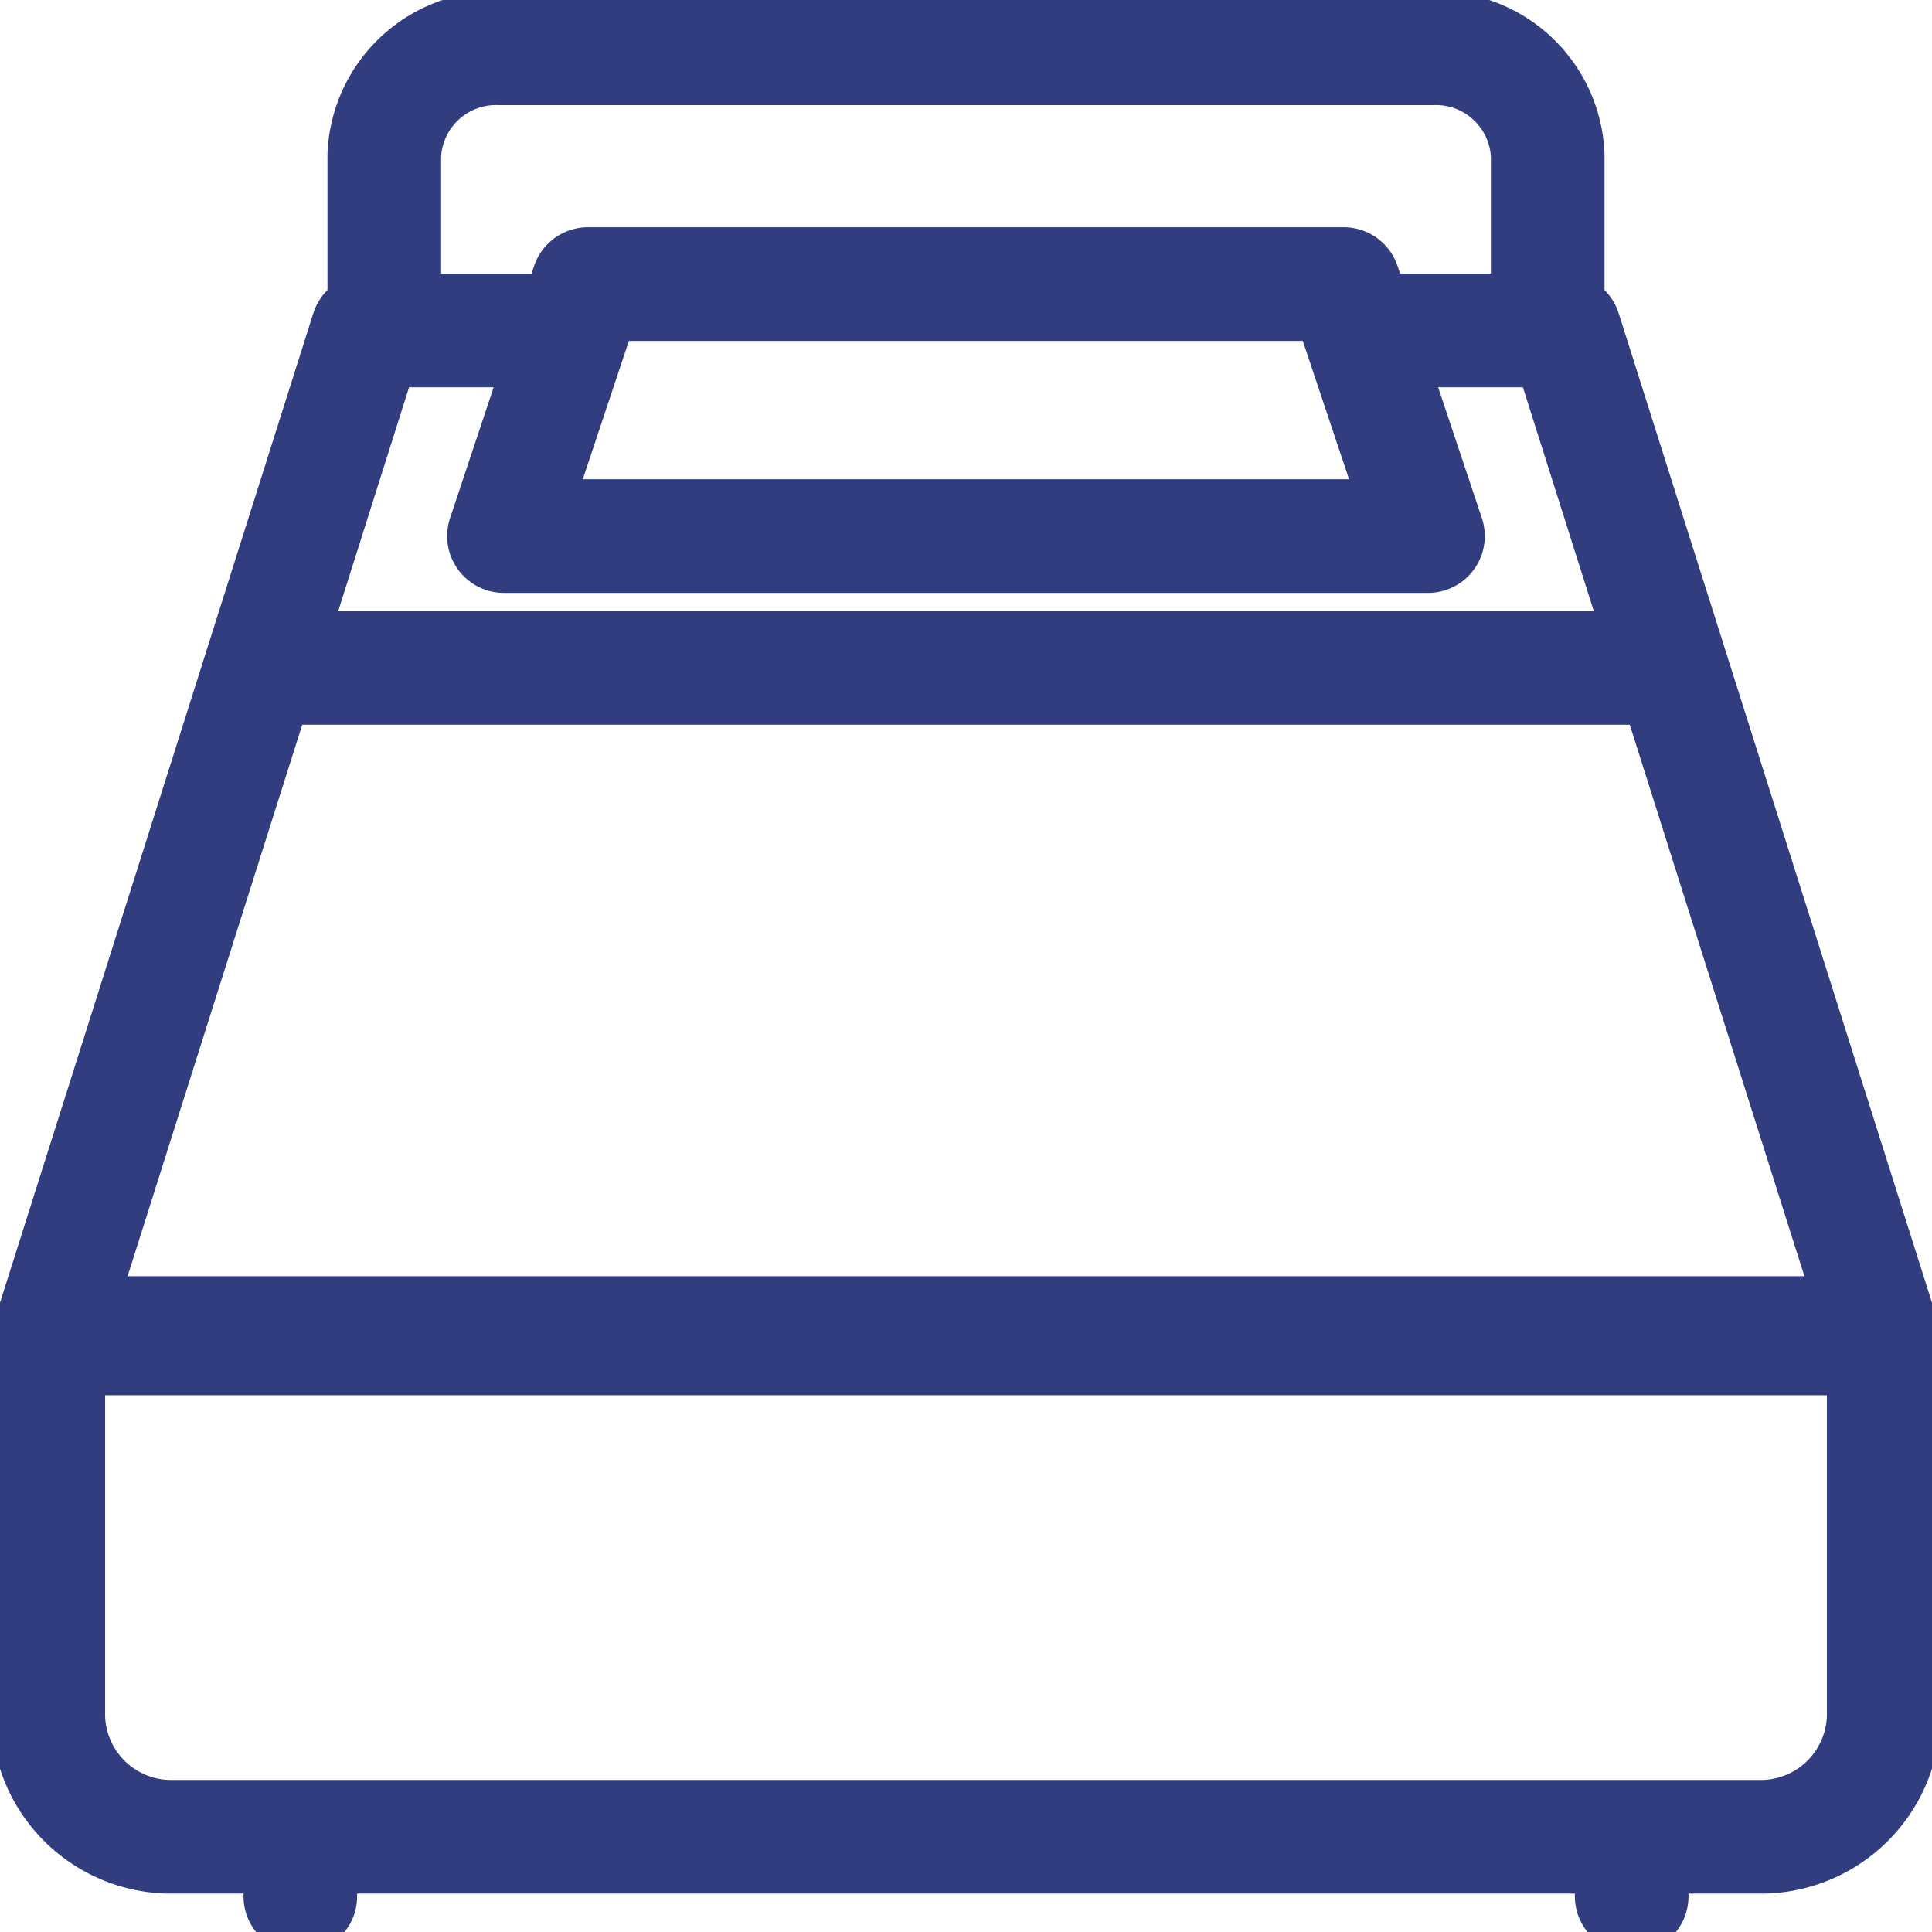
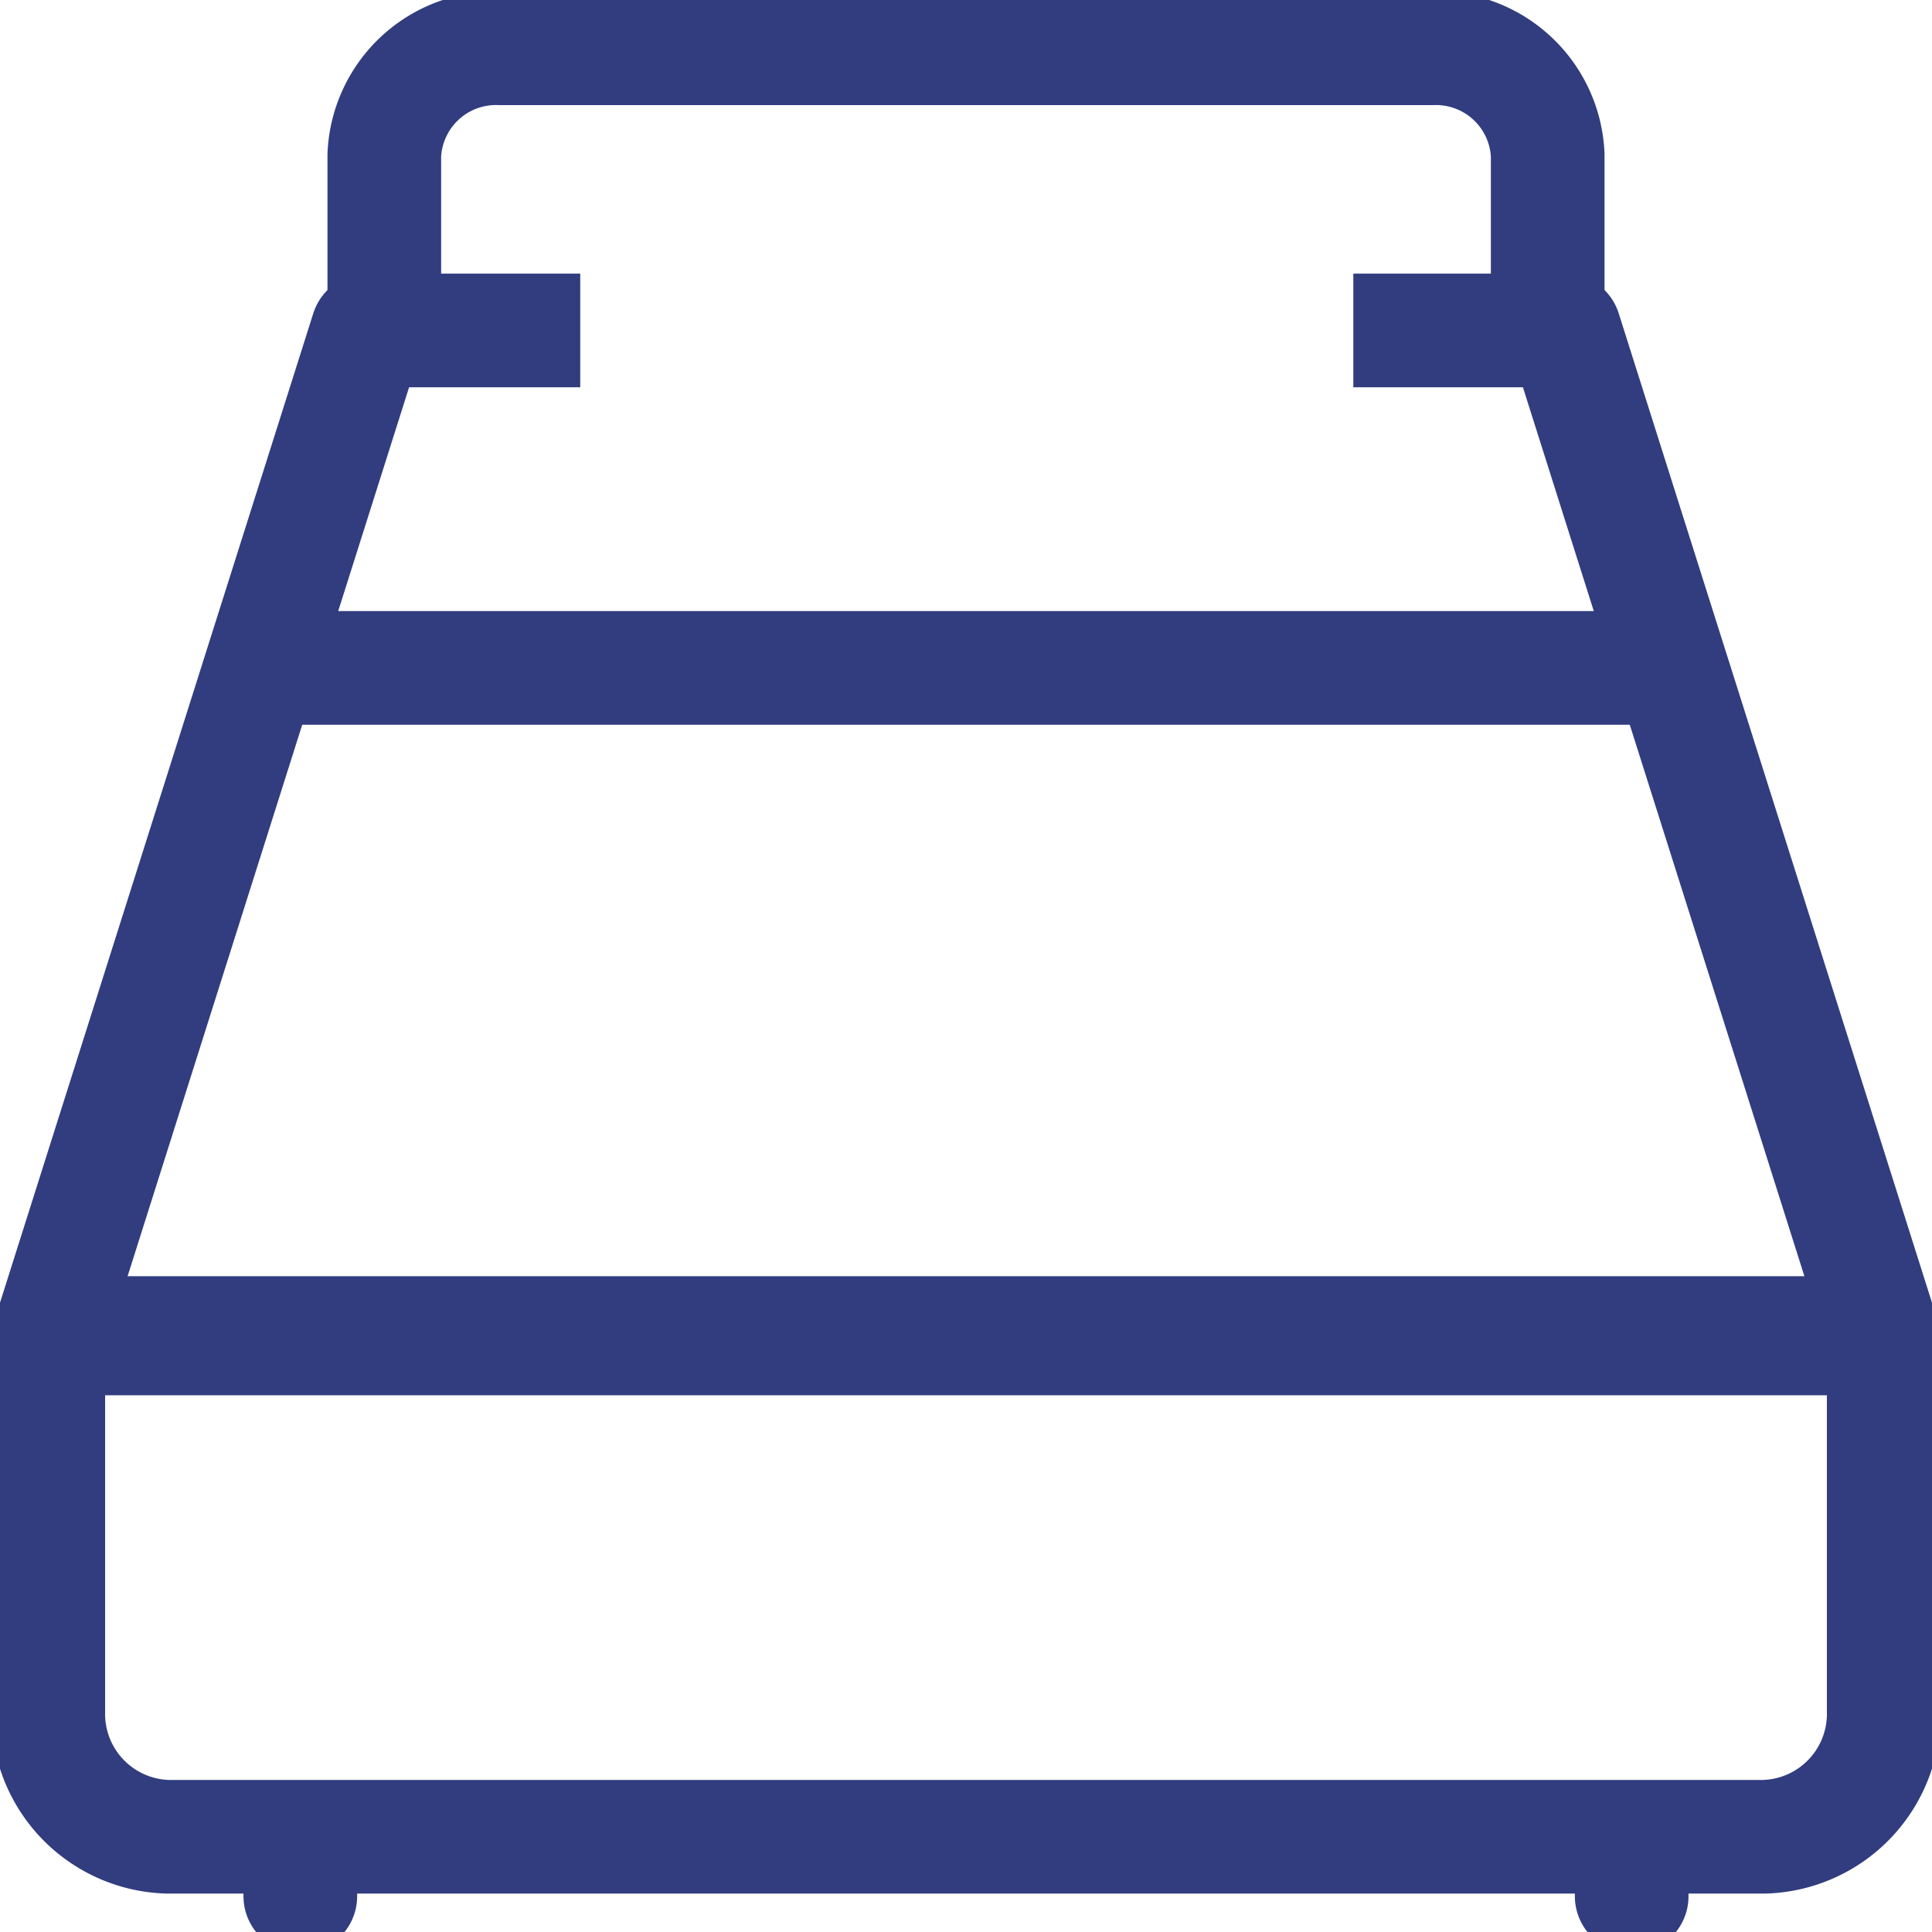
<svg xmlns="http://www.w3.org/2000/svg" width="34" height="34" viewBox="0 0 34 34">
  <defs>
    <clipPath id="a">
      <rect width="34" height="34" fill="#d35e28" />
    </clipPath>
  </defs>
  <g clip-path="url(#a)">
    <g transform="translate(0.85 0.85)">
      <path d="M23.966,14.913h3.717L33.3,32.652H1L6.617,14.913h3.744" transform="translate(-1 -9.948)" fill="none" stroke="#313d7f" stroke-linejoin="round" stroke-width="2" />
      <path d="M33.3,63.3a2.164,2.164,0,0,1-2.106,2.217H3.106A2.163,2.163,0,0,1,1,63.3V56.652H33.3Z" transform="translate(-1 -34.043)" fill="none" stroke="#313d7f" stroke-linecap="round" stroke-linejoin="round" stroke-width="2" />
      <line x2="24.416" transform="translate(3.942 10.904)" fill="none" stroke="#313d7f" stroke-linecap="round" stroke-linejoin="round" stroke-width="2" />
-       <path d="M38.13,15.869H21.869l1.478-4.435h13.3Z" transform="translate(-13.85 -7.285)" fill="none" stroke="#313d7f" stroke-linecap="round" stroke-linejoin="round" stroke-width="2" />
      <path d="M14.913,6.01V2.879A1.968,1.968,0,0,1,16.96,1H33.34a1.969,1.969,0,0,1,2.047,1.879V6.01" transform="translate(-9 -1)" fill="none" stroke="#313d7f" stroke-linecap="round" stroke-linejoin="round" stroke-width="2" />
      <line y2="0.85" transform="translate(4.435 31.672)" fill="none" stroke="#313d7f" stroke-linecap="round" stroke-linejoin="round" stroke-width="2" />
      <path d="M0,0V.85" transform="translate(27.865 31.672)" fill="none" stroke="#313d7f" stroke-linecap="round" stroke-width="2" />
    </g>
  </g>
</svg>